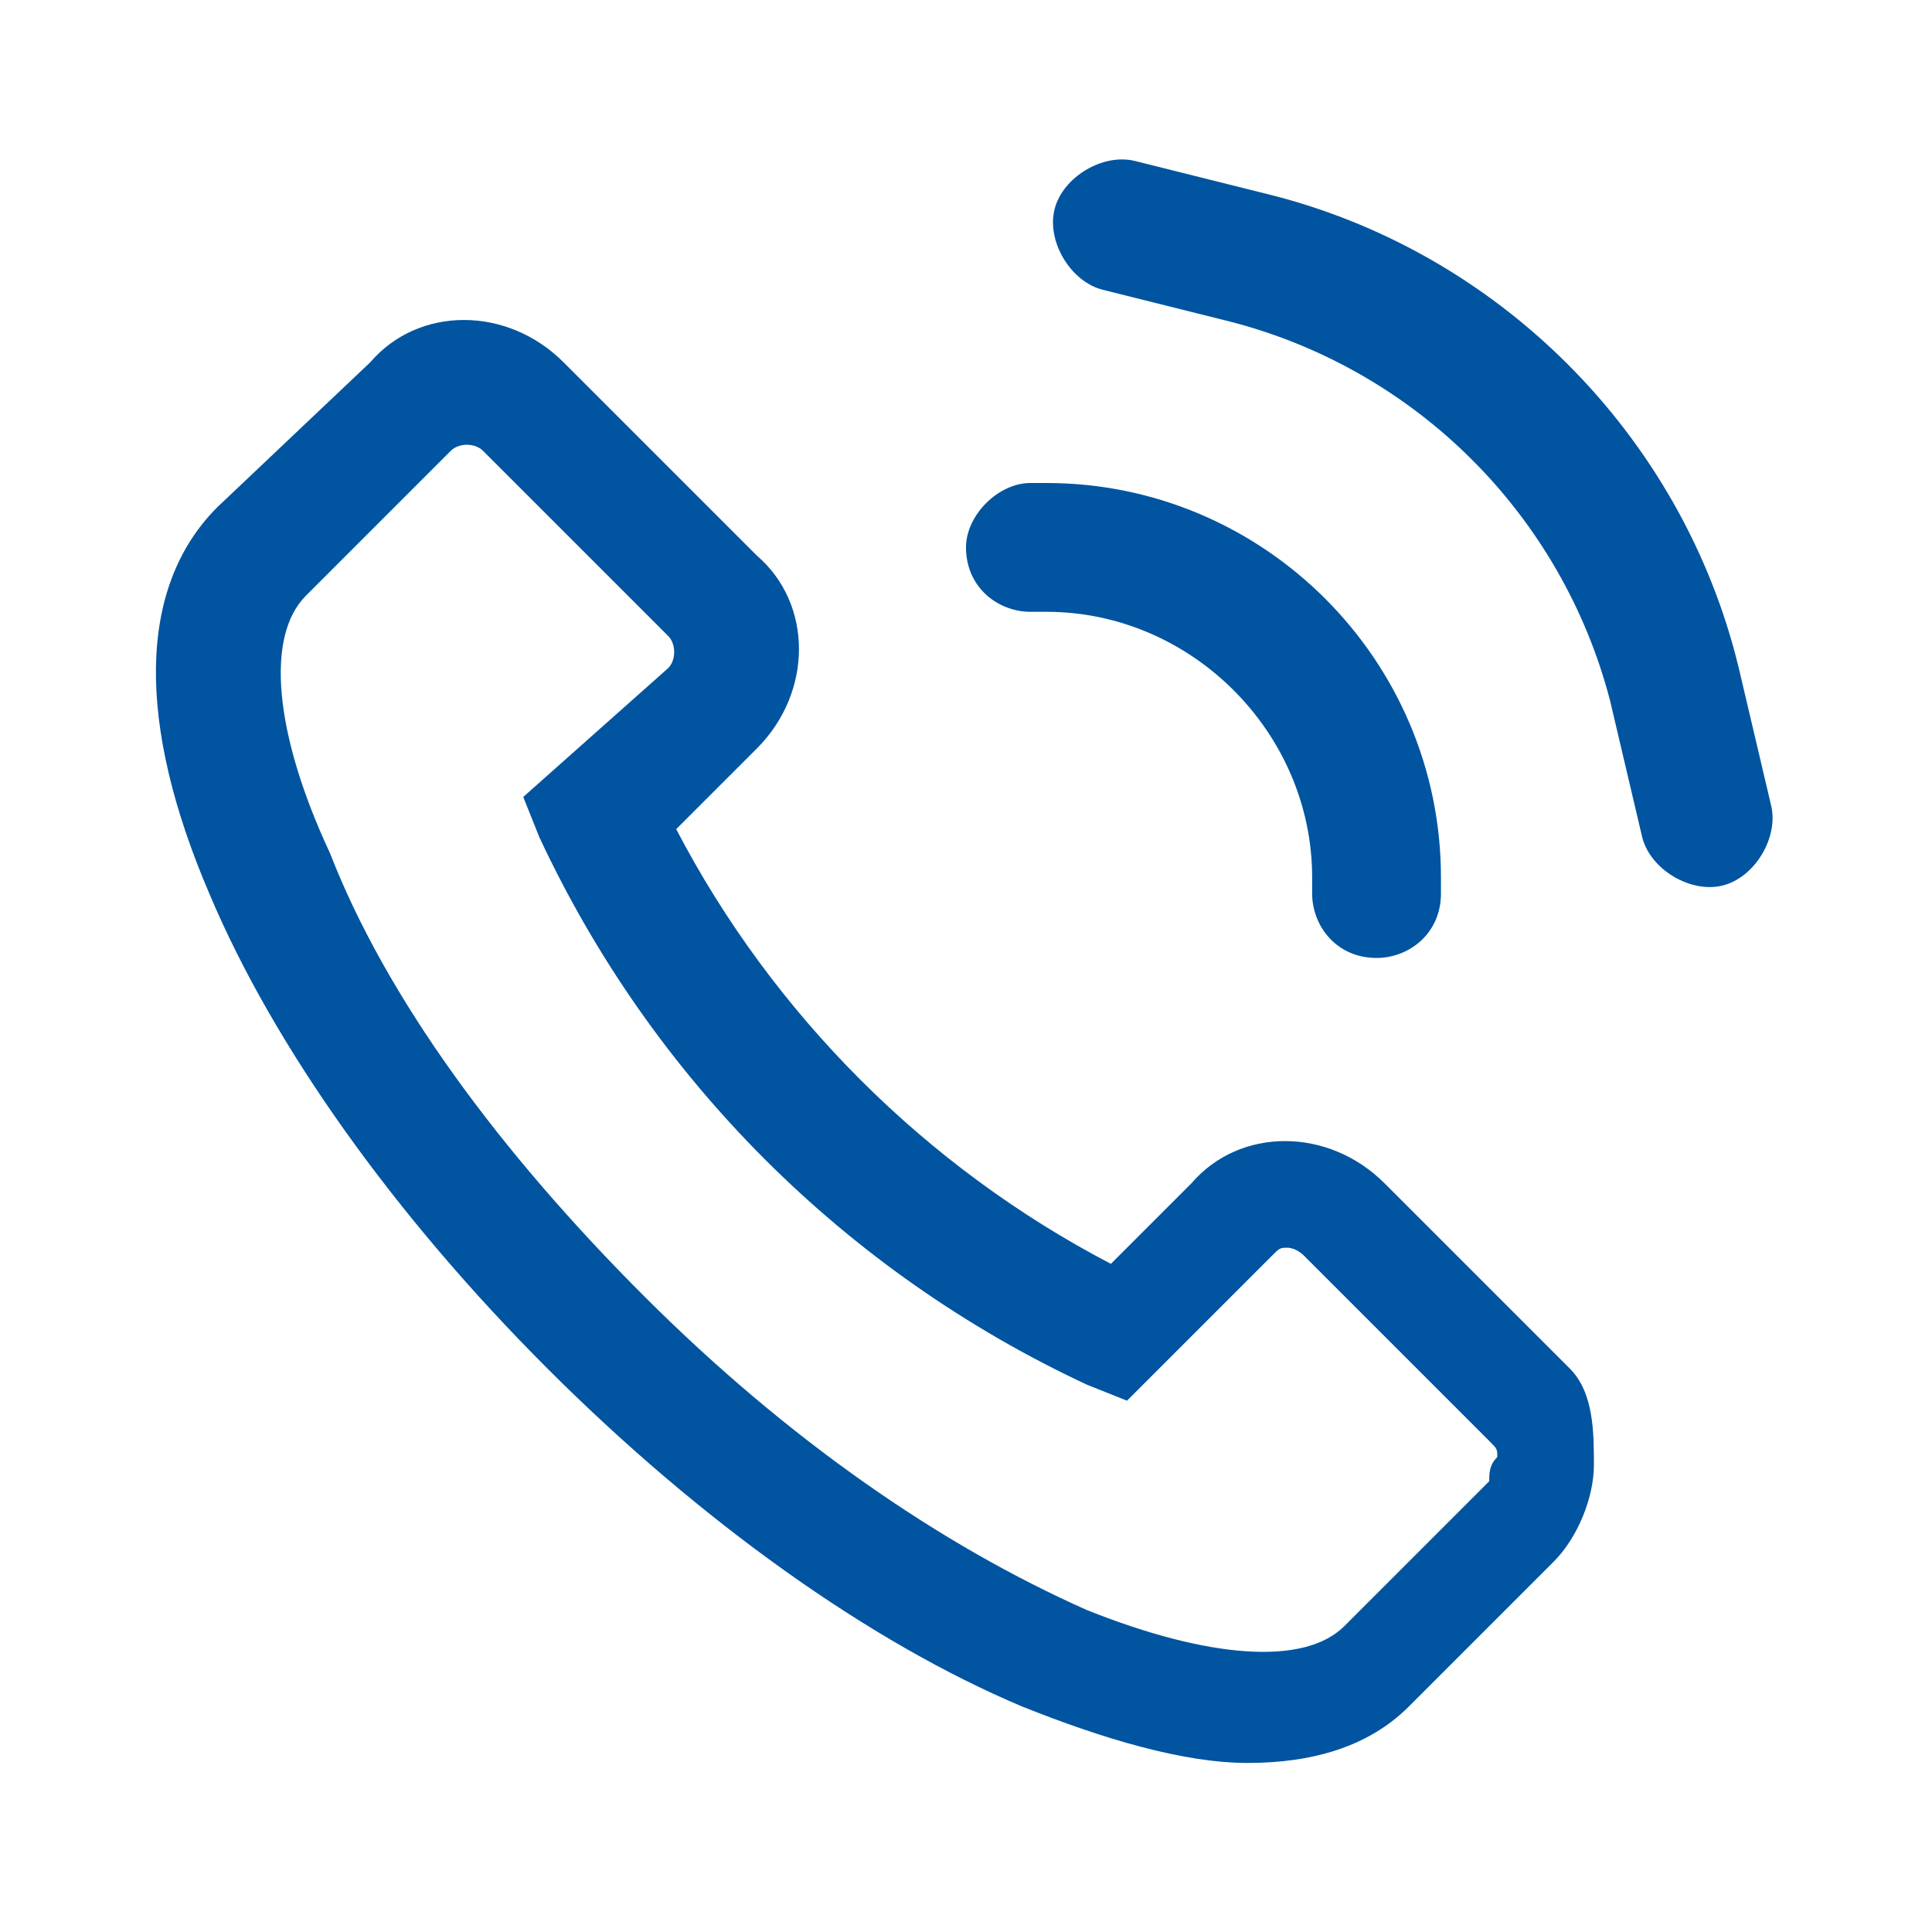
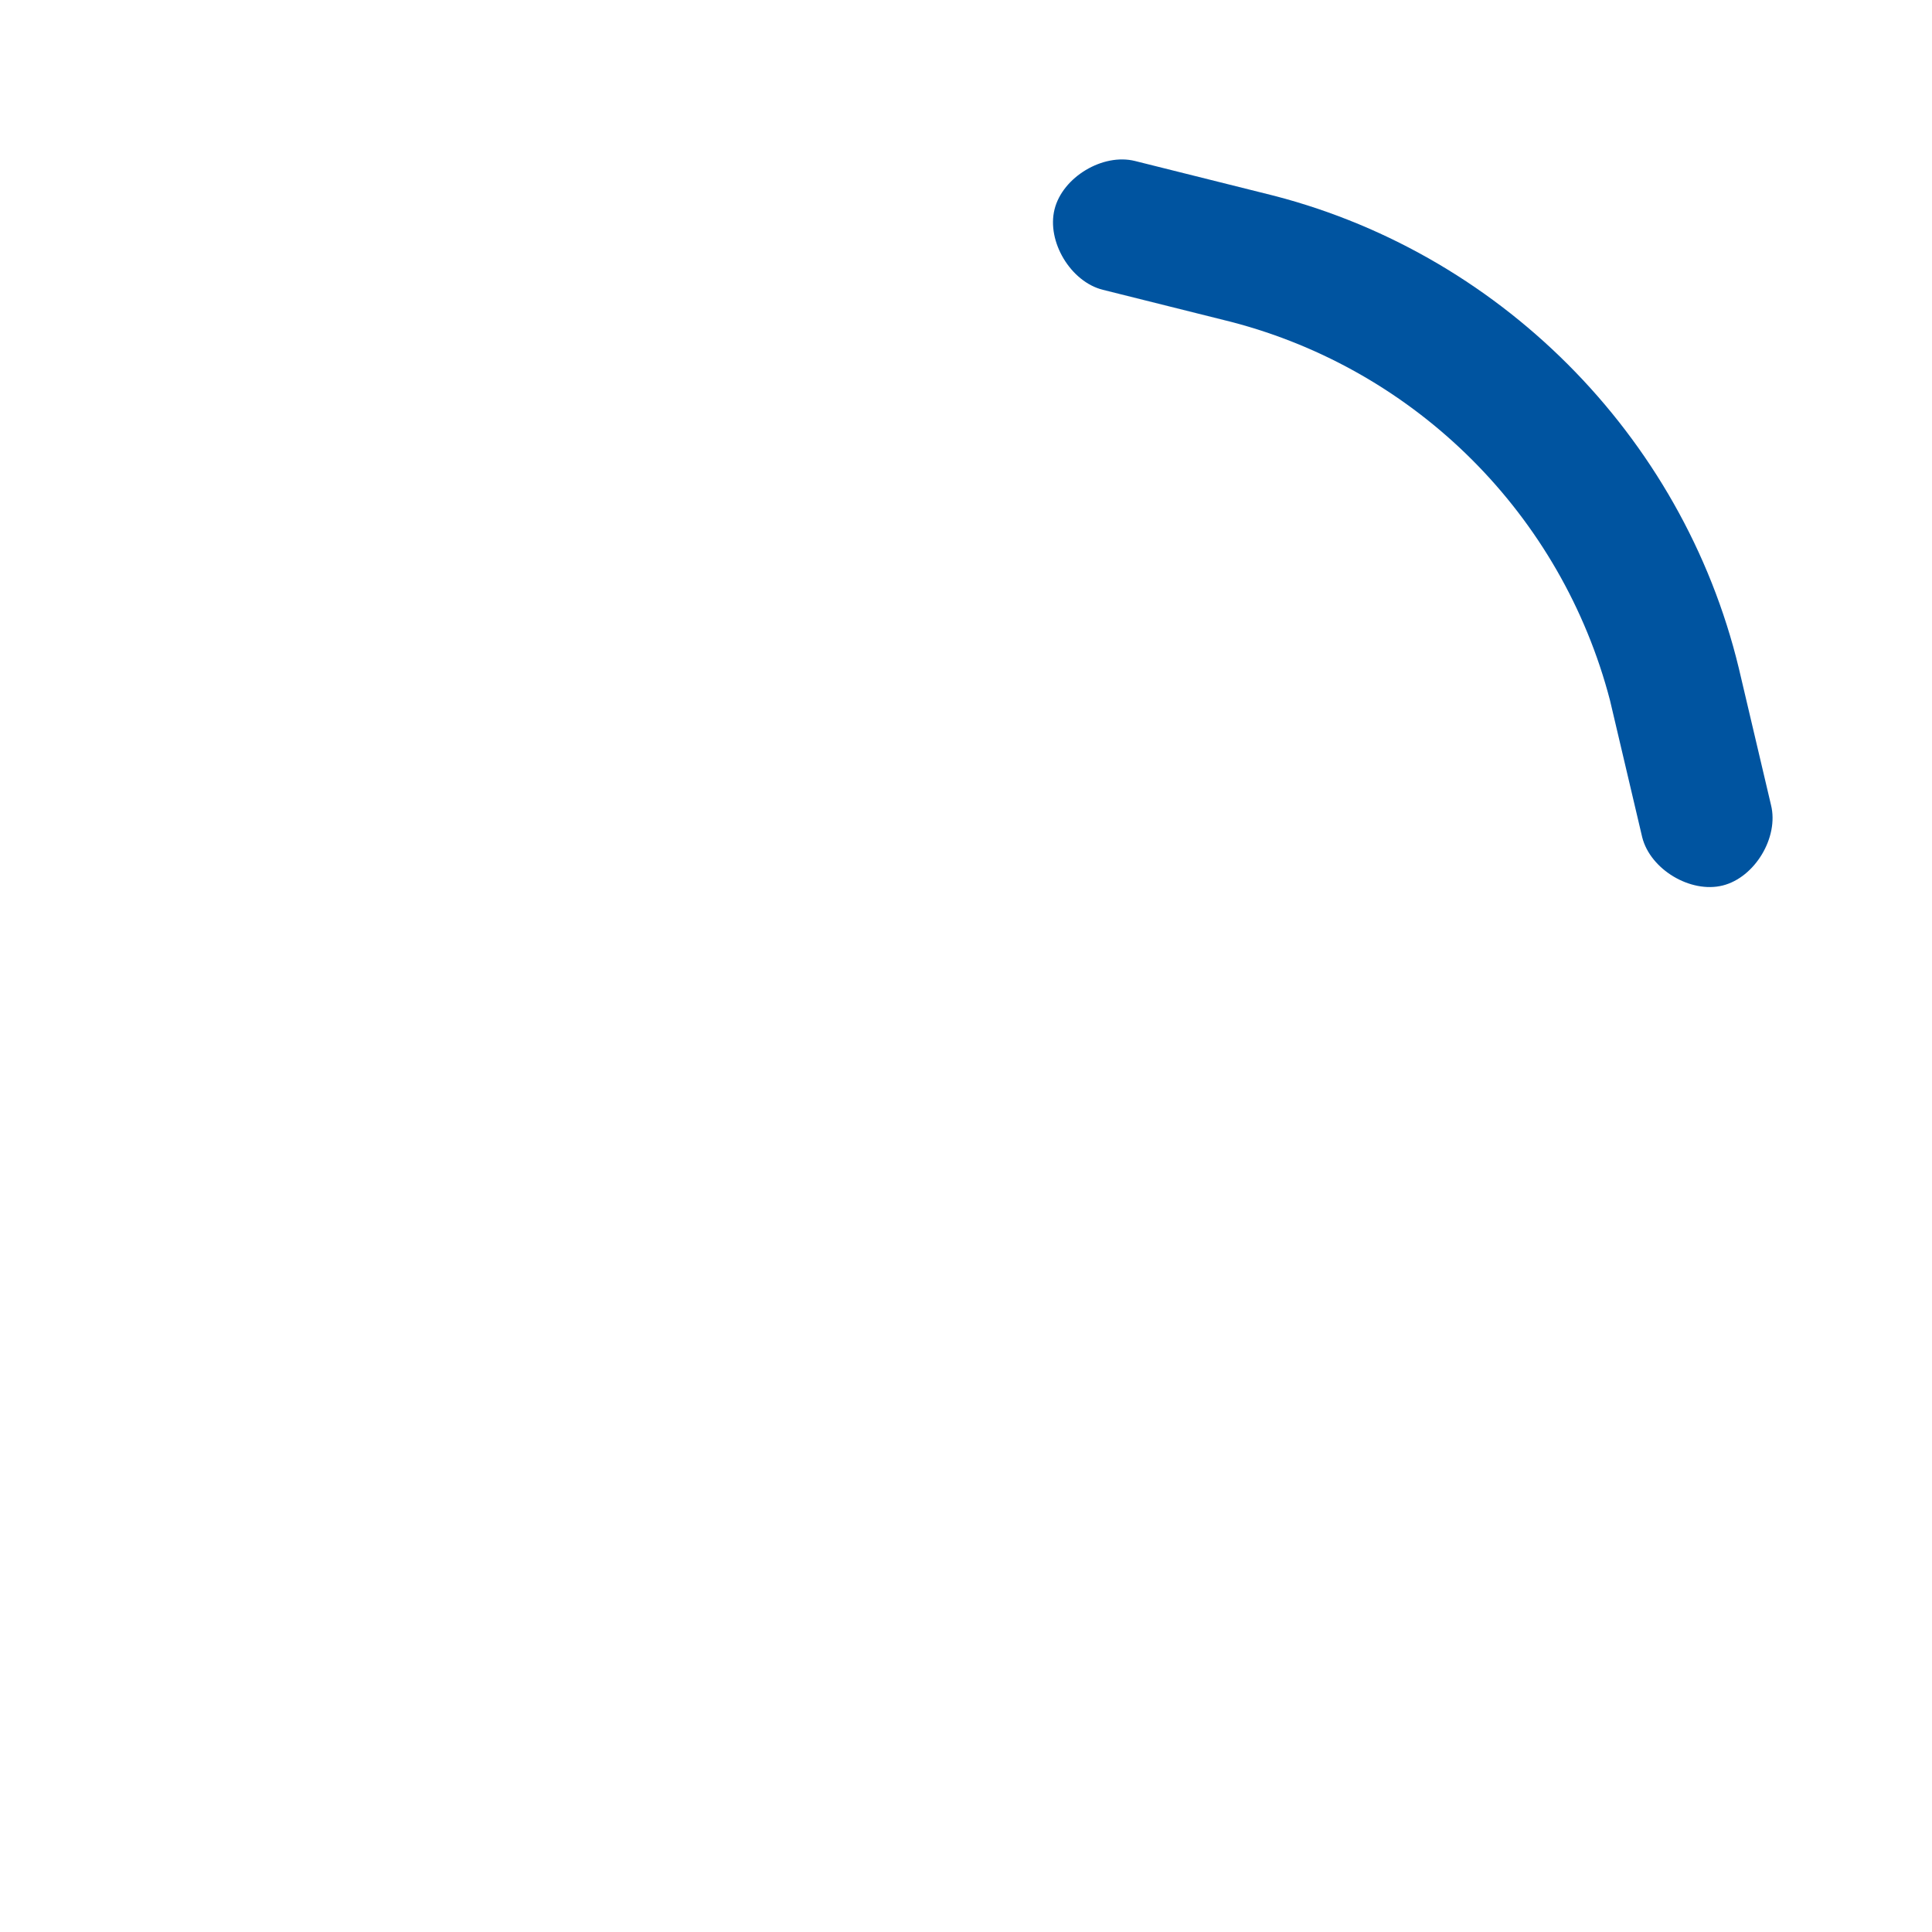
<svg xmlns="http://www.w3.org/2000/svg" id="Слой_1" x="0px" y="0px" viewBox="0 0 24 24" style="enable-background:new 0 0 24 24;" xml:space="preserve">
  <style type="text/css"> .st0{fill:#0054A0;} .st1{fill-rule:evenodd;clip-rule:evenodd;fill:#0054A0;} </style>
-   <path class="st0" d="M19.5,17l-2.3-2.3c-0.7-0.7-1.8-0.7-2.4,0l-1,1c-2.3-1.2-4.2-3.1-5.4-5.4l1-1c0.7-0.7,0.7-1.8,0-2.4L7,4.5 c-0.7-0.7-1.8-0.7-2.4,0L2.7,6.3c-1,1-1,2.7-0.1,4.8c0.8,1.9,2.3,4,4.2,5.9c1.9,1.9,4,3.4,5.9,4.2c1,0.4,2,0.7,2.8,0.7 c0.8,0,1.5-0.2,2-0.7l1.8-1.8c0.3-0.3,0.5-0.8,0.5-1.2S19.8,17.3,19.5,17z M18.5,18.4l-1.8,1.8c-0.5,0.5-1.7,0.4-3.2-0.2 c-1.8-0.8-3.7-2.1-5.5-3.9c-1.8-1.8-3.2-3.7-3.9-5.5C3.4,9.1,3.3,7.9,3.8,7.4l1.8-1.8c0.1-0.1,0.3-0.1,0.4,0l2.3,2.3 c0.1,0.1,0.1,0.3,0,0.4L6.5,9.9l0.2,0.5c1.4,3,3.8,5.4,6.8,6.8l0.5,0.2l1.8-1.8c0.1-0.1,0.1-0.1,0.2-0.1c0,0,0.1,0,0.2,0.1l2.3,2.3 c0.1,0.1,0.1,0.1,0.1,0.2C18.5,18.2,18.5,18.3,18.5,18.4z" />
-   <path class="st1" d="M12,6.8C12,6.4,12.4,6,12.8,6h0.2c2.7,0,4.9,2.2,4.9,4.9v0.2c0,0.5-0.4,0.8-0.8,0.8c-0.5,0-0.8-0.4-0.8-0.8 v-0.2c0-1.8-1.5-3.3-3.3-3.3h-0.2C12.4,7.6,12,7.3,12,6.8z" />
  <path class="st1" d="M20,8.7c-0.6-2.3-2.4-4.1-4.7-4.7l-1.6-0.4c-0.4-0.1-0.7-0.6-0.6-1c0.1-0.4,0.6-0.7,1-0.6l1.6,0.4 c2.9,0.7,5.2,3,5.9,5.9L22,10c0.1,0.4-0.2,0.9-0.6,1c-0.4,0.1-0.9-0.2-1-0.6L20,8.7z" />
</svg>